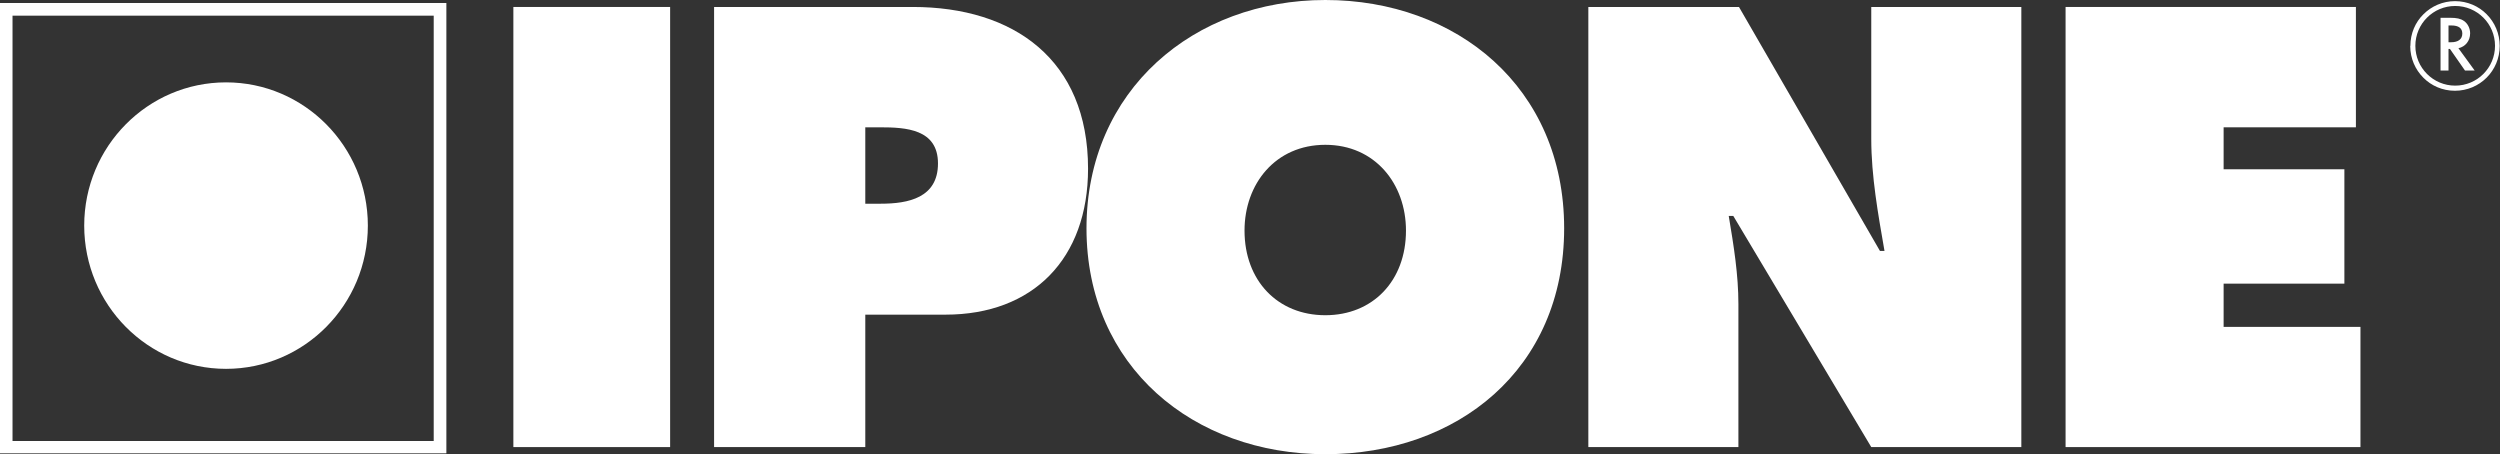
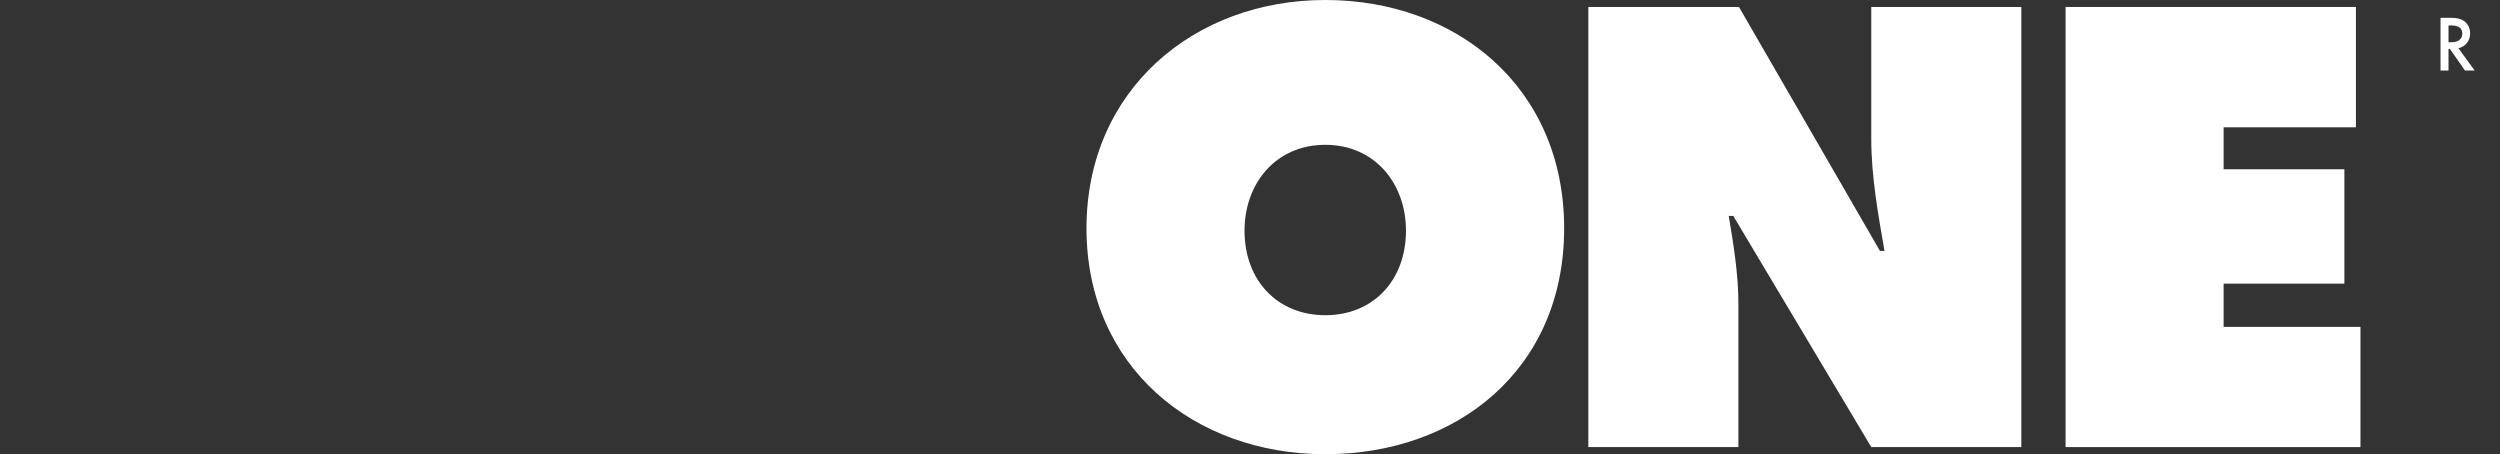
<svg xmlns="http://www.w3.org/2000/svg" id="Layer_2" data-name="Layer 2" viewBox="0 0 175.75 31.93">
  <rect x="0" y="0" width="175.75" height="31.93" fill="#333333" stroke="none" />
  <defs>
    <style>
      .cls-1 {
        fill-rule: evenodd;
      }

      .cls-1, .cls-2 {
        fill: #fff;
        stroke-width: 0px;
      }
    </style>
  </defs>
  <g id="Layer_1-2" data-name="Layer 1">
-     <polygon class="cls-1" points="36.09 31.43 47.11 31.43 47.11 .49 36.09 .49 36.09 31.43 36.09 31.43" />
-     <path class="cls-1" d="M50.2,31.43h10.63v-9.31h5.64c6.16,0,10.02-3.94,10.02-10.26,0-7.67-5.23-11.37-12.32-11.37h-13.97v30.94h0ZM60.82,8.95h1.05c1.81,0,4.07.12,4.07,2.54s-2.09,2.83-4.02,2.83h-1.09v-5.38h0Z" />
    <path class="cls-1" d="M93.17,0c-9.22,0-16.79,6.32-16.79,16.05s7.53,15.88,16.79,15.88,16.79-5.95,16.79-15.88S102.38,0,93.17,0h0ZM93.17,10.18c3.5,0,5.67,2.75,5.67,6.03,0,3.53-2.33,5.95-5.67,5.95s-5.68-2.42-5.68-5.95c0-3.28,2.17-6.03,5.68-6.03h0Z" />
    <path class="cls-1" d="M111.66,31.43h10.55v-10.05c0-2.05-.32-4.06-.68-6.2h.32l9.7,16.25h10.55V.49h-10.55v9.27c0,2.63.48,5.29.93,7.88h-.32L122.25.49h-10.59v30.94h0Z" />
    <polygon class="cls-1" points="145.21 31.43 165.94 31.43 165.94 22.98 156.32 22.98 156.32 19.94 164.81 19.94 164.81 11.9 156.32 11.9 156.32 8.95 165.62 8.95 165.62 .49 145.21 .49 145.21 31.43 145.21 31.43" />
-     <path class="cls-2" d="M.44.21h30.94v31.66H0V.21h.44ZM30.5,1.1H.88v29.9h29.61V1.1h0Z" />
-     <path class="cls-1" d="M5.92,15.86c0-5.56,4.47-10.07,9.97-10.07s9.97,4.51,9.97,10.07-4.47,10.07-9.97,10.07-9.97-4.51-9.97-10.07h0Z" />
    <path class="cls-1" d="M172.13,2.96v-1.17h.2c.51,0,.77.19.77.57,0,.39-.28.61-.79.61h-.18ZM172.83,3.39c.49-.11.82-.52.82-1.05,0-.35-.17-.69-.44-.87-.23-.16-.5-.22-.98-.22h-.66v3.71h.56v-1.52h.1l1.06,1.52h.68l-1.15-1.58h0Z" />
-     <path class="cls-2" d="M169.45,3.22c0-.87.35-1.66.92-2.22.57-.57,1.36-.92,2.22-.92s1.66.35,2.22.92h0c.57.57.92,1.36.92,2.23s-.35,1.66-.92,2.23h0c-.57.57-1.36.92-2.23.92s-1.66-.35-2.22-.92c-.57-.57-.92-1.36-.92-2.22h0ZM170.62,1.24c-.51.51-.82,1.21-.82,1.98s.31,1.47.82,1.98c.51.51,1.21.82,1.98.82s1.47-.31,1.98-.82h0c.51-.51.82-1.21.82-1.98s-.31-1.47-.82-1.98c0,0,0,0,0,0-.51-.51-1.21-.82-1.98-.82s-1.47.31-1.98.82h0Z" />
  </g>
</svg>